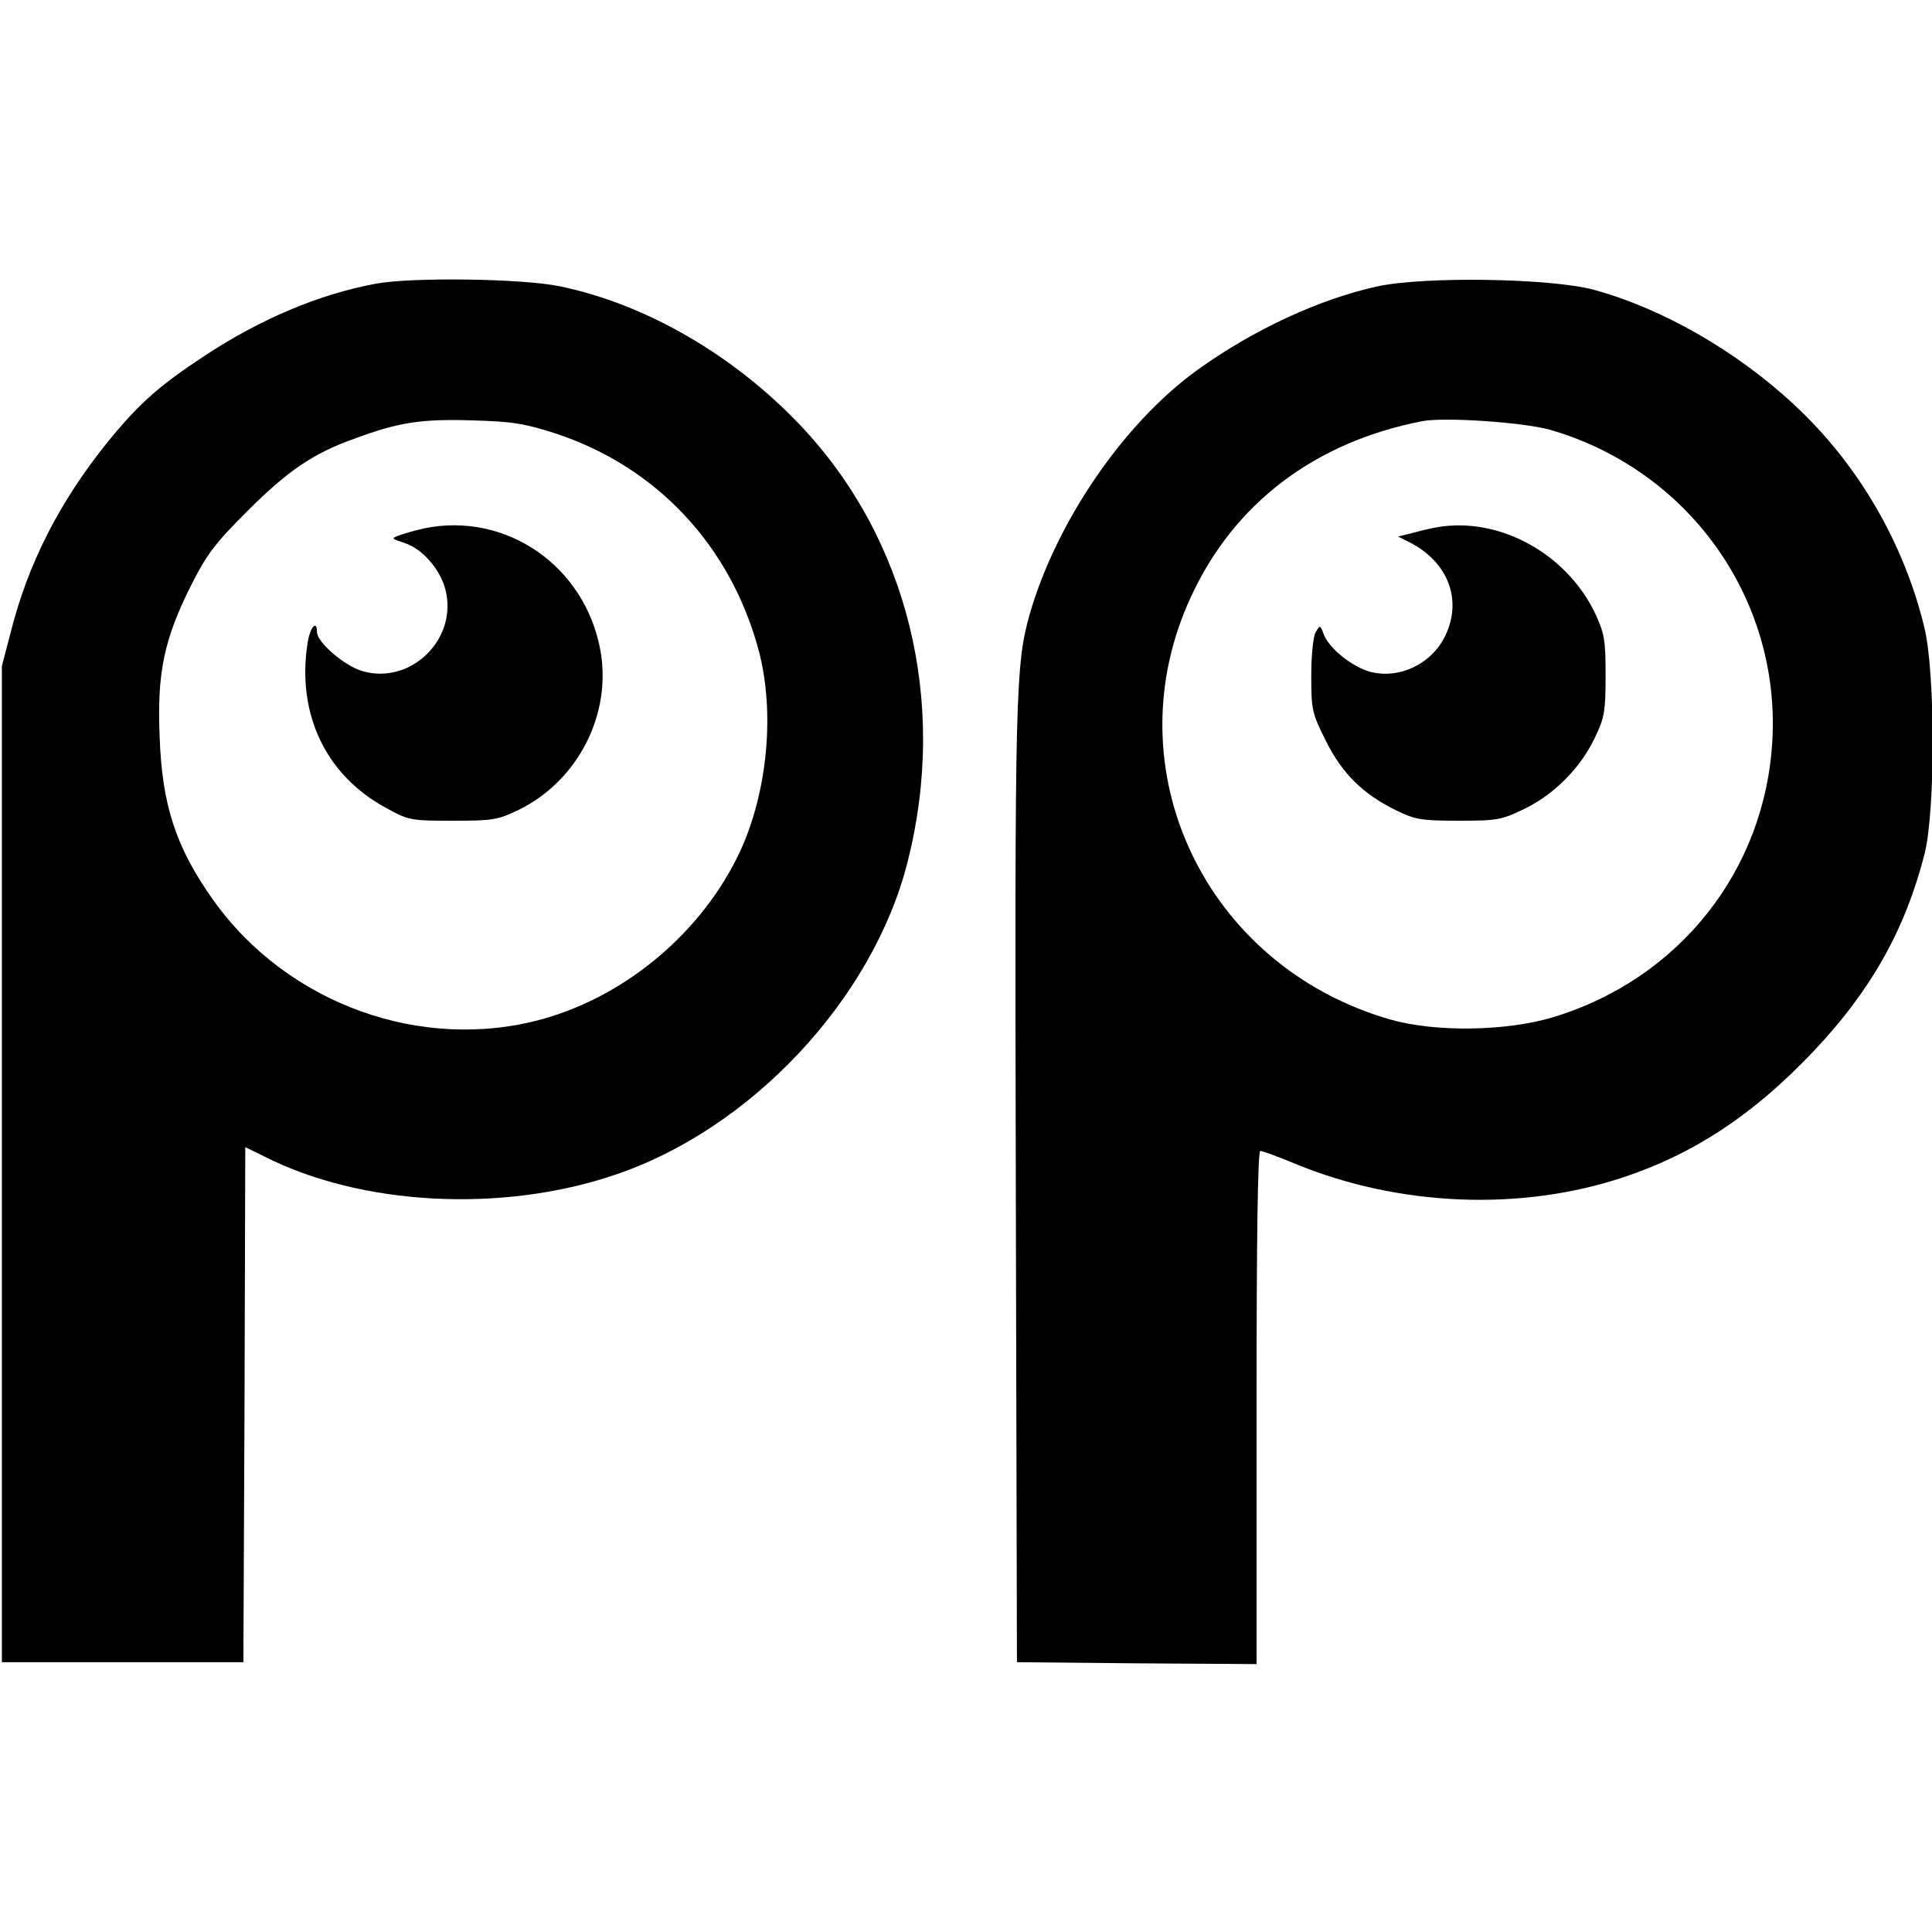
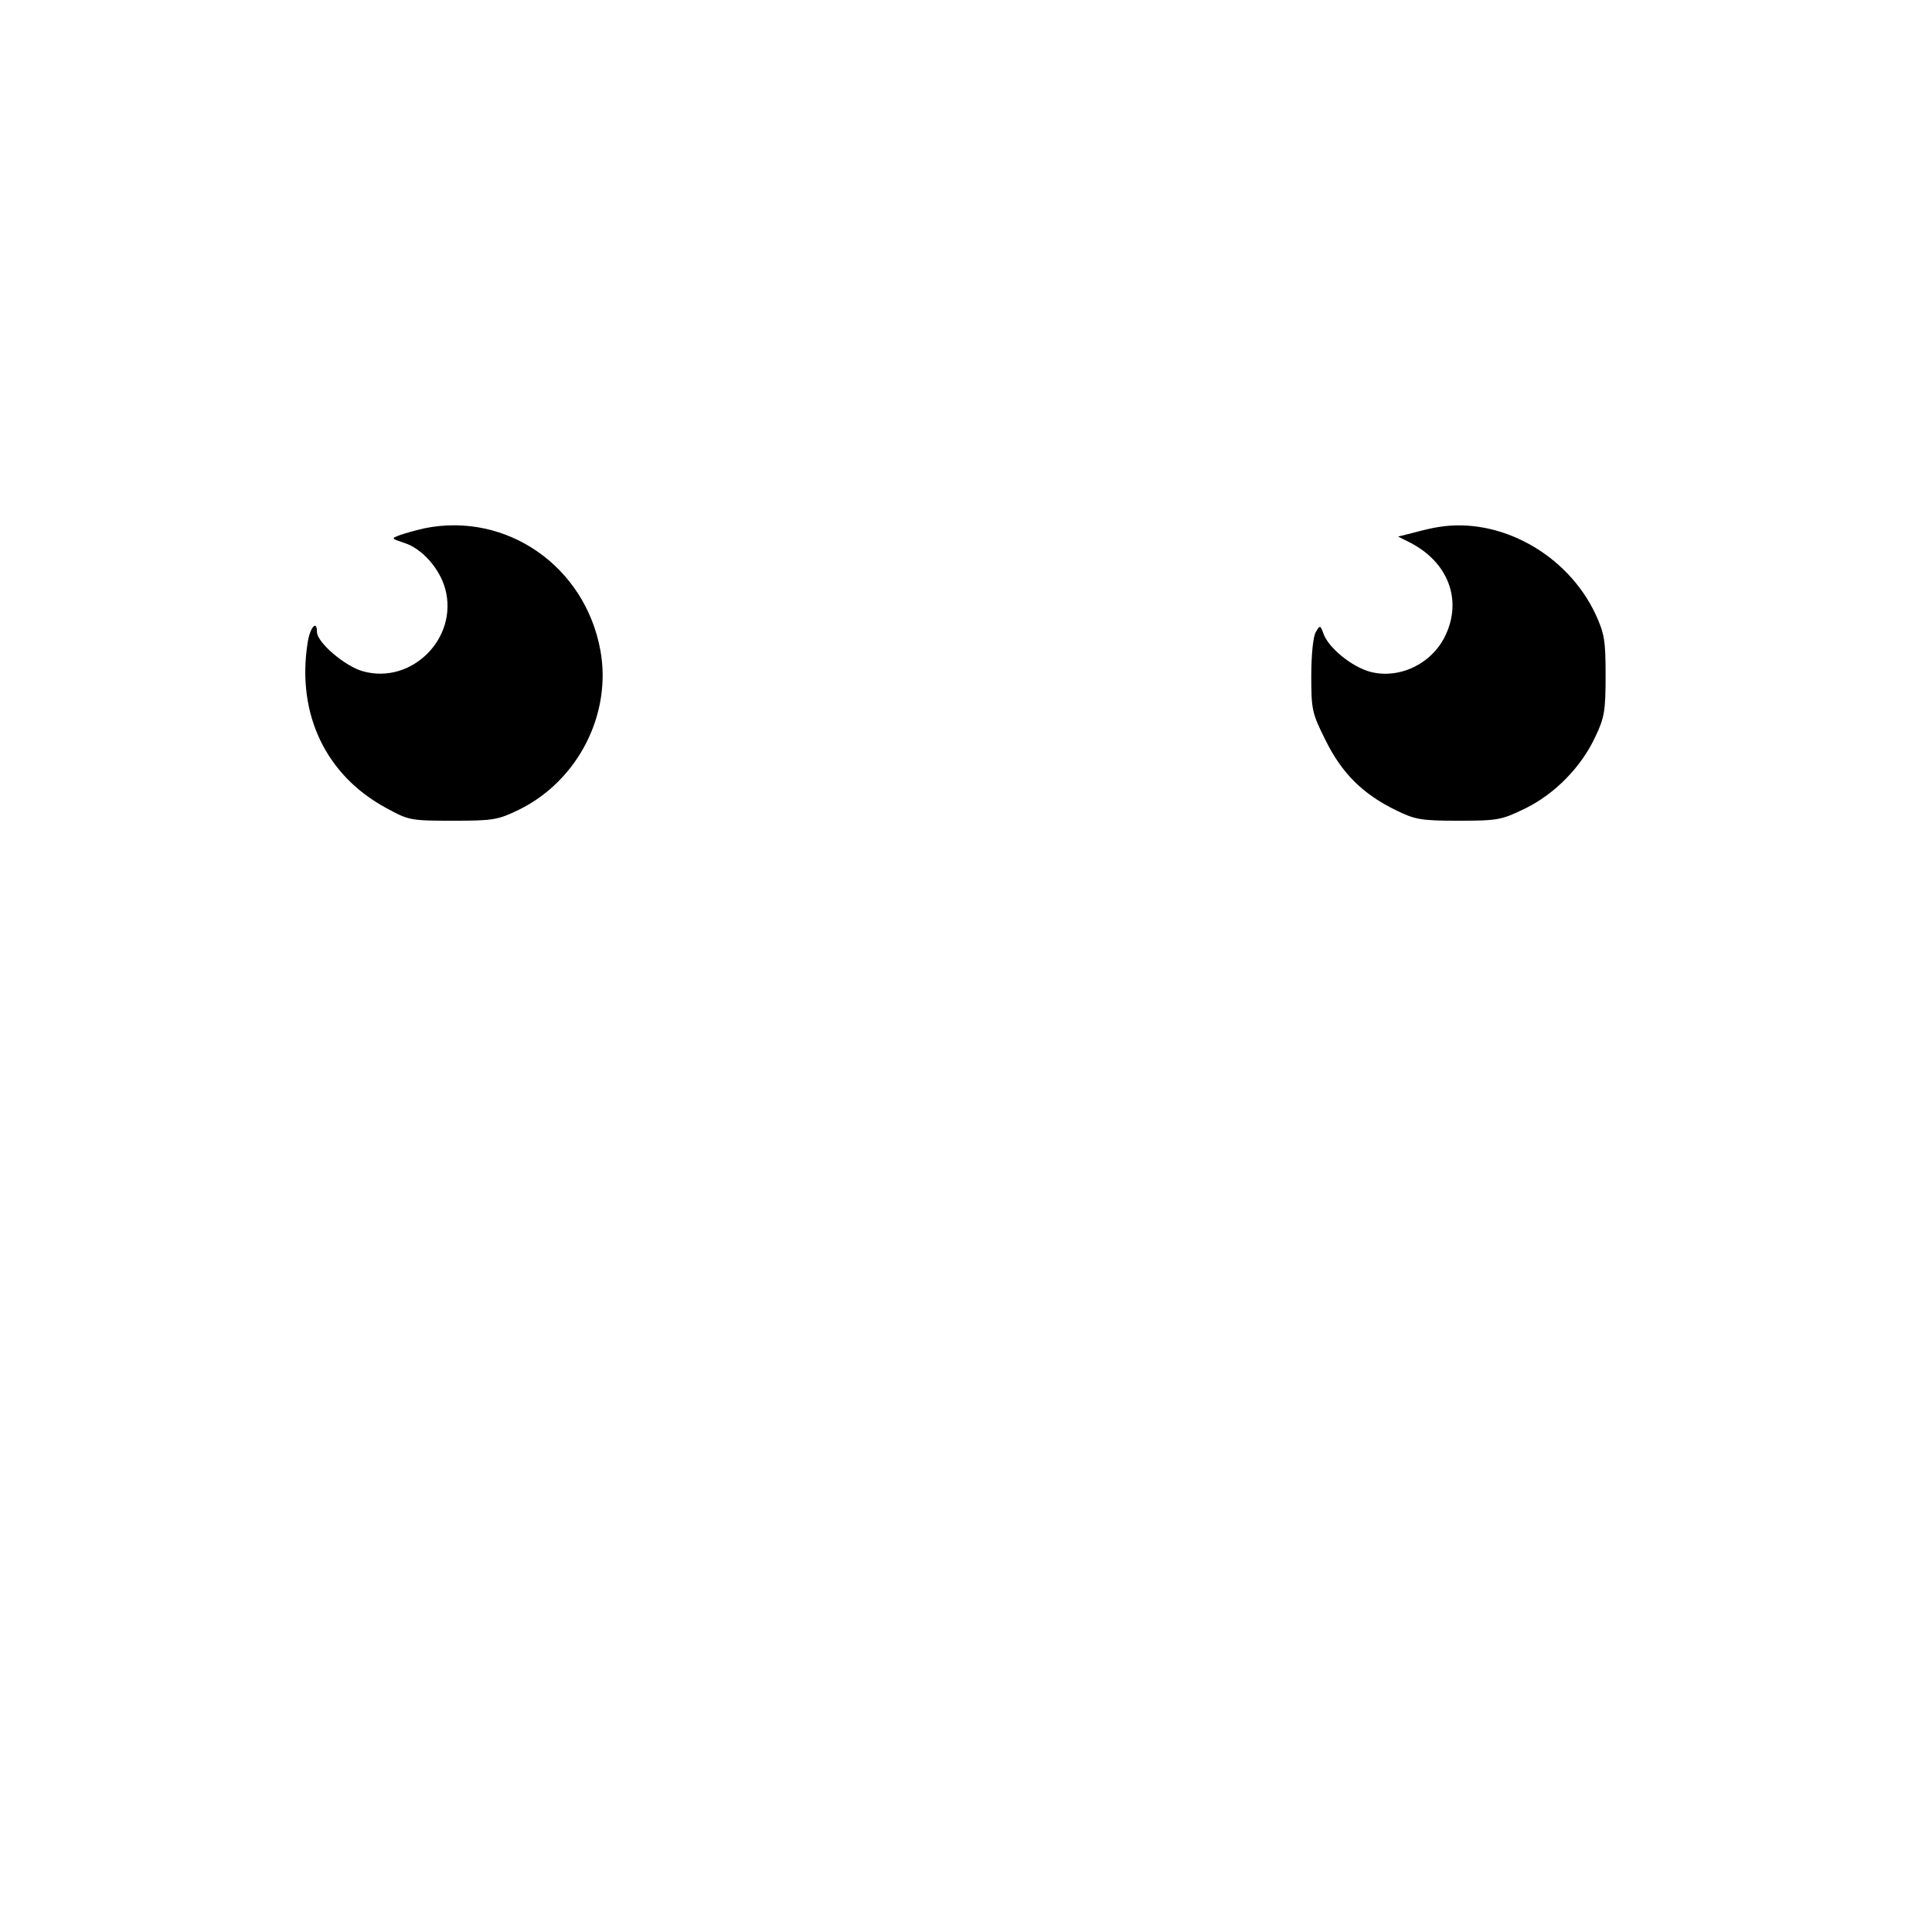
<svg xmlns="http://www.w3.org/2000/svg" version="1.0" width="512pt" height="512pt" viewBox="0 0 512 512" preserveAspectRatio="xMidYMid meet">
  <g transform="translate(0,512) scale(0.1,-0.1)" fill="#000000" stroke="none">
-     <path d="M995 4368 c-150 -28 -304 -93 -453 -191 -123 -81 -175 -128 -258 -230 -127 -158 -210 -321 -256 -504 l-23 -88 0 -1320 0 -1320 320 0 320 0 3 683 2 682 51 -25 c256 -130 628 -150 927 -49 362 121 685 466 777 829 108 424 1 858 -285 1159 -177 186 -409 320 -635 367 -99 21 -395 25 -490 7z m475 -396 c270 -88 467 -299 541 -577 43 -164 23 -374 -50 -532 -99 -211 -298 -380 -521 -443 -321 -90 -679 39 -875 315 -99 139 -136 252 -142 435 -7 167 12 257 84 400 41 81 62 109 148 195 107 107 174 153 283 192 118 44 178 53 312 49 107 -3 139 -8 220 -34z" />
    <path d="M1125 3720 c-22 -5 -51 -13 -65 -18 -24 -9 -24 -9 12 -21 47 -15 94 -69 108 -122 35 -130 -89 -254 -218 -218 -48 13 -122 77 -122 104 0 34 -19 12 -25 -30 -29 -188 49 -350 208 -436 60 -33 65 -34 177 -34 107 0 119 2 175 29 157 77 247 254 216 423 -41 223 -249 367 -466 323z" />
-     <path d="M3650 4361 c-155 -34 -331 -116 -479 -223 -194 -141 -371 -400 -442 -645 -38 -135 -40 -207 -37 -1513 l3 -1265 318 -3 317 -2 0 680 c0 441 3 680 10 680 5 0 47 -15 92 -34 274 -113 596 -127 870 -36 189 63 346 167 504 334 151 159 243 322 294 522 29 112 29 480 0 600 -54 225 -177 436 -346 592 -152 142 -350 255 -530 304 -115 31 -450 36 -574 9z m458 -380 c366 -106 609 -445 589 -821 -18 -346 -247 -635 -582 -736 -124 -37 -310 -40 -430 -6 -492 141 -740 665 -529 1120 114 248 329 411 614 466 60 11 266 -3 338 -23z" />
    <path d="M3810 3723 c-14 -2 -43 -9 -65 -15 l-40 -10 30 -15 c103 -52 141 -153 95 -248 -36 -75 -123 -116 -200 -95 -47 13 -108 62 -122 99 -9 25 -10 25 -21 6 -7 -11 -12 -61 -12 -116 0 -90 2 -99 38 -171 43 -87 98 -142 186 -185 51 -25 66 -28 166 -28 104 0 114 2 176 32 80 39 150 111 187 191 24 50 27 69 27 162 0 93 -3 111 -27 163 -75 159 -254 258 -418 230z" />
  </g>
</svg>